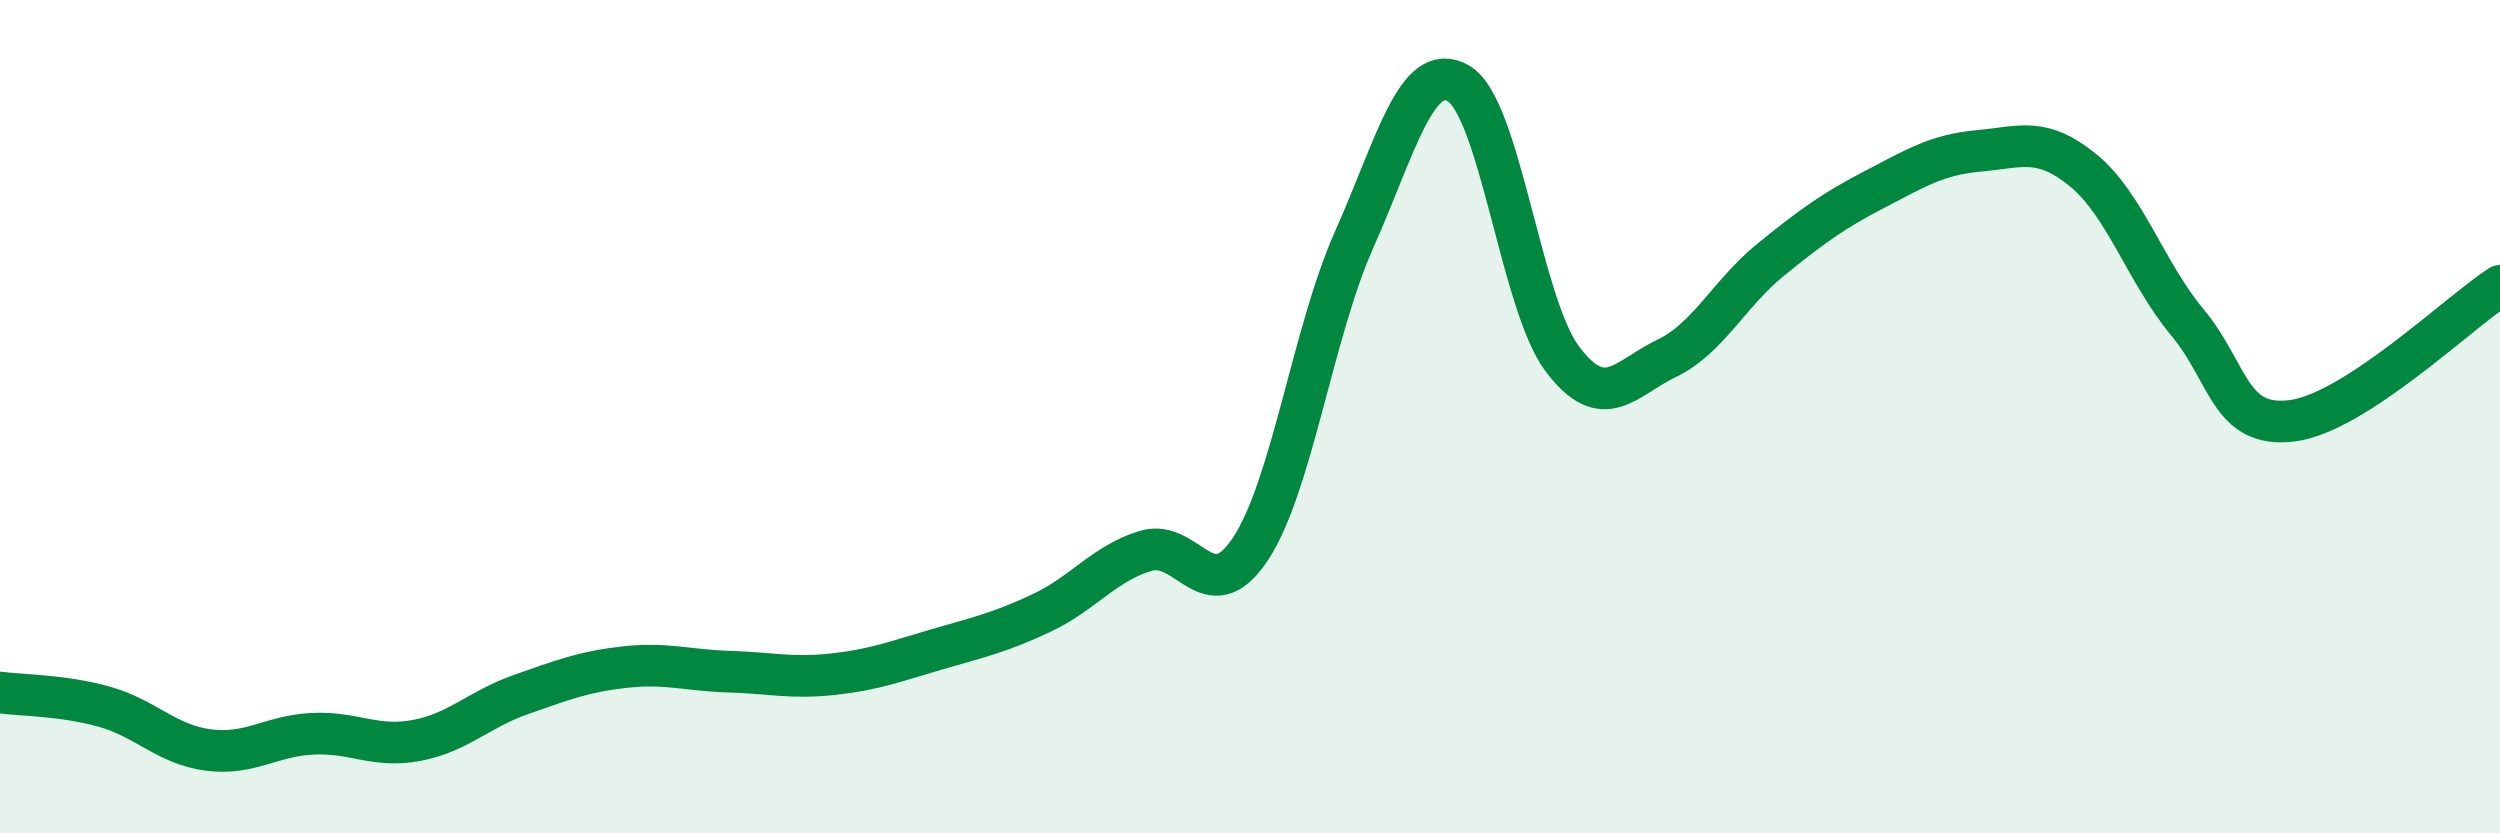
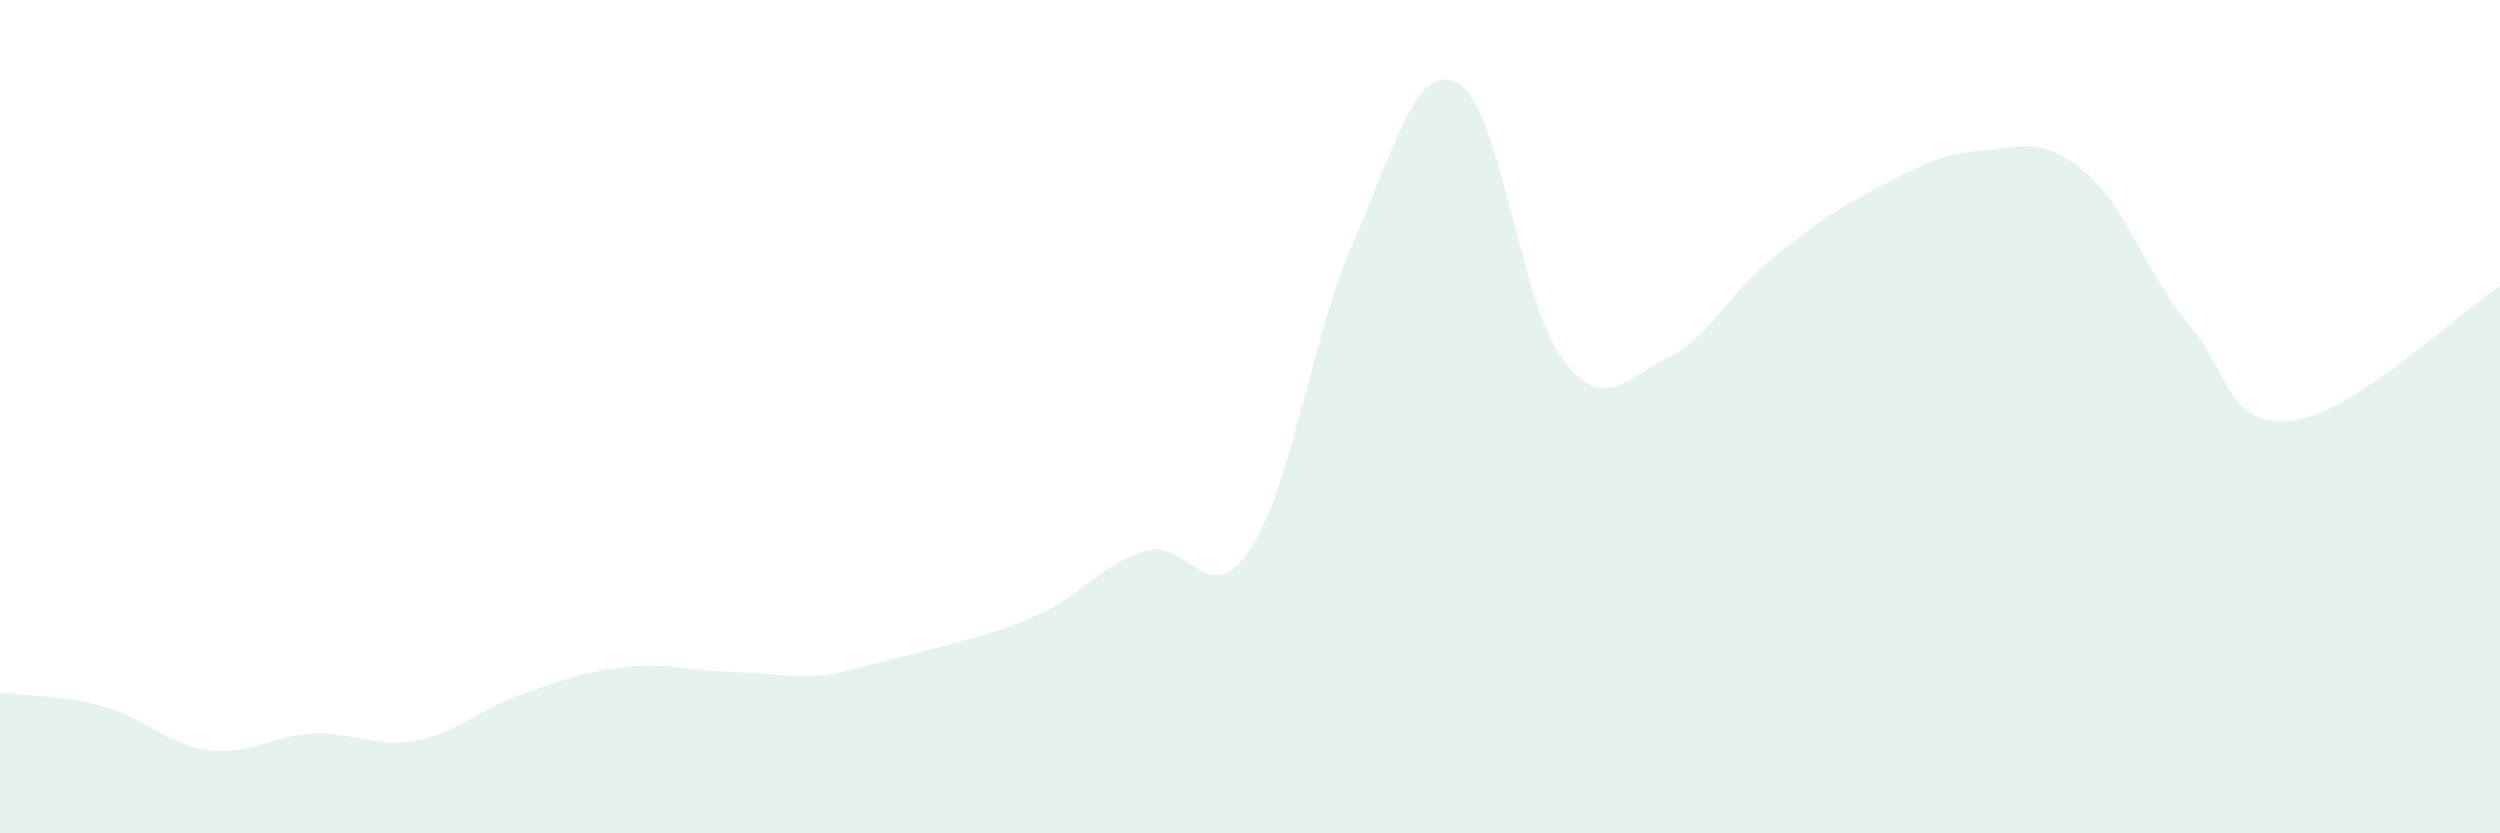
<svg xmlns="http://www.w3.org/2000/svg" width="60" height="20" viewBox="0 0 60 20">
-   <path d="M 0,16.62 C 0.5,16.69 1.5,16.68 2.5,16.96 C 3.5,17.24 4,17.87 5,18 C 6,18.13 6.5,17.66 7.5,17.61 C 8.5,17.56 9,17.96 10,17.77 C 11,17.58 11.5,17.02 12.5,16.67 C 13.5,16.32 14,16.12 15,16.01 C 16,15.9 16.5,16.09 17.5,16.12 C 18.5,16.15 19,16.29 20,16.18 C 21,16.07 21.5,15.87 22.5,15.58 C 23.5,15.29 24,15.18 25,14.71 C 26,14.24 26.5,13.52 27.5,13.22 C 28.5,12.92 29,14.68 30,13.19 C 31,11.7 31.5,7.99 32.5,5.75 C 33.5,3.51 34,1.43 35,2 C 36,2.57 36.5,7.3 37.5,8.62 C 38.5,9.94 39,9.08 40,8.6 C 41,8.12 41.5,7.04 42.5,6.23 C 43.5,5.42 44,5.06 45,4.54 C 46,4.02 46.5,3.71 47.5,3.62 C 48.5,3.53 49,3.27 50,4.09 C 51,4.91 51.5,6.54 52.5,7.74 C 53.5,8.94 53.5,10.28 55,10.1 C 56.5,9.92 59,7.51 60,6.86L60 20L0 20Z" fill="#008740" opacity="0.1" stroke-linecap="round" stroke-linejoin="round" />
-   <path d="M 0,16.62 C 0.5,16.69 1.5,16.68 2.5,16.96 C 3.5,17.24 4,17.87 5,18 C 6,18.13 6.5,17.66 7.5,17.61 C 8.5,17.56 9,17.96 10,17.77 C 11,17.58 11.5,17.02 12.5,16.67 C 13.5,16.32 14,16.12 15,16.01 C 16,15.9 16.5,16.09 17.5,16.12 C 18.5,16.15 19,16.29 20,16.18 C 21,16.07 21.5,15.87 22.5,15.58 C 23.5,15.29 24,15.18 25,14.71 C 26,14.24 26.5,13.52 27.5,13.22 C 28.5,12.92 29,14.68 30,13.19 C 31,11.7 31.5,7.99 32.5,5.75 C 33.5,3.51 34,1.43 35,2 C 36,2.57 36.5,7.3 37.5,8.62 C 38.5,9.94 39,9.08 40,8.6 C 41,8.12 41.5,7.04 42.5,6.23 C 43.5,5.42 44,5.06 45,4.54 C 46,4.02 46.5,3.71 47.5,3.62 C 48.5,3.53 49,3.27 50,4.09 C 51,4.91 51.5,6.54 52.5,7.74 C 53.5,8.94 53.5,10.28 55,10.1 C 56.5,9.92 59,7.51 60,6.86" stroke="#008740" stroke-width="1" fill="none" stroke-linecap="round" stroke-linejoin="round" />
+   <path d="M 0,16.62 C 0.5,16.69 1.5,16.68 2.5,16.96 C 3.5,17.24 4,17.87 5,18 C 6,18.13 6.5,17.66 7.5,17.61 C 8.5,17.56 9,17.96 10,17.77 C 11,17.58 11.5,17.02 12.5,16.67 C 13.5,16.32 14,16.12 15,16.01 C 16,15.9 16.5,16.09 17.5,16.12 C 18.5,16.15 19,16.29 20,16.18 C 23.5,15.29 24,15.18 25,14.71 C 26,14.24 26.5,13.52 27.5,13.22 C 28.5,12.92 29,14.68 30,13.19 C 31,11.7 31.5,7.99 32.5,5.75 C 33.5,3.51 34,1.43 35,2 C 36,2.57 36.5,7.3 37.5,8.62 C 38.5,9.94 39,9.08 40,8.6 C 41,8.12 41.5,7.04 42.5,6.23 C 43.5,5.42 44,5.06 45,4.54 C 46,4.02 46.5,3.71 47.5,3.62 C 48.5,3.53 49,3.27 50,4.09 C 51,4.91 51.5,6.54 52.5,7.74 C 53.5,8.94 53.5,10.28 55,10.1 C 56.5,9.92 59,7.51 60,6.86L60 20L0 20Z" fill="#008740" opacity="0.1" stroke-linecap="round" stroke-linejoin="round" />
</svg>